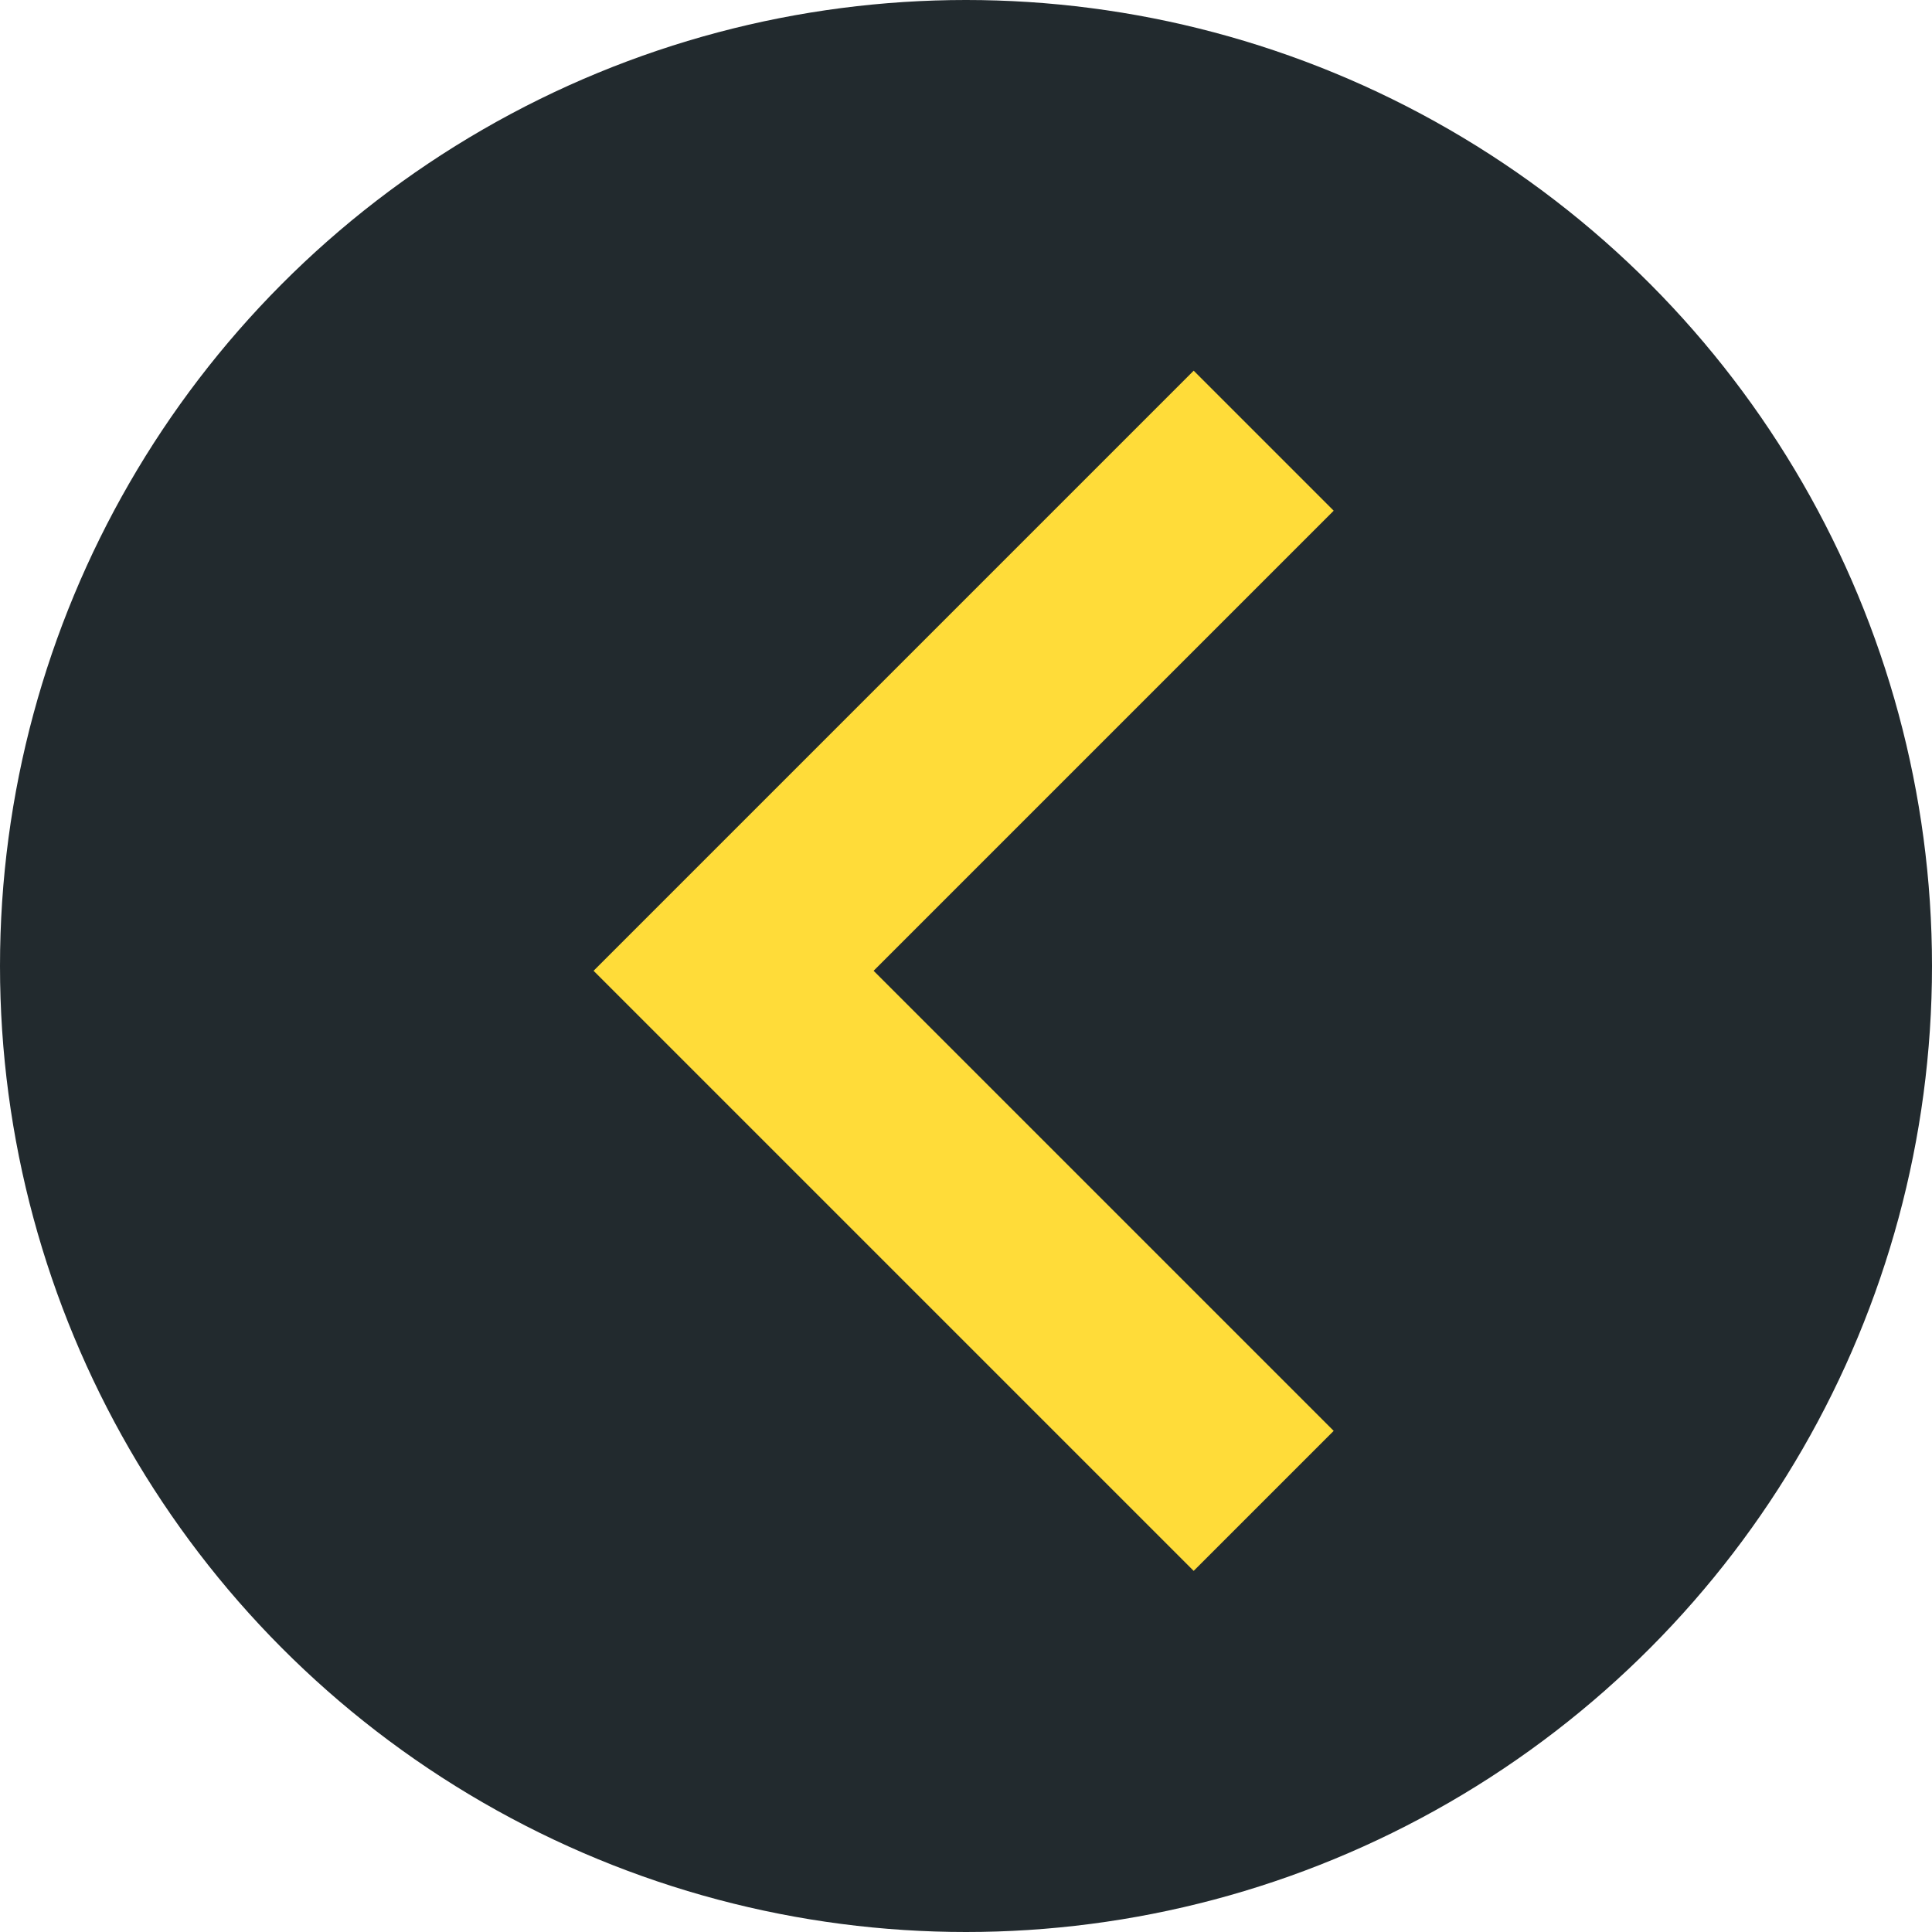
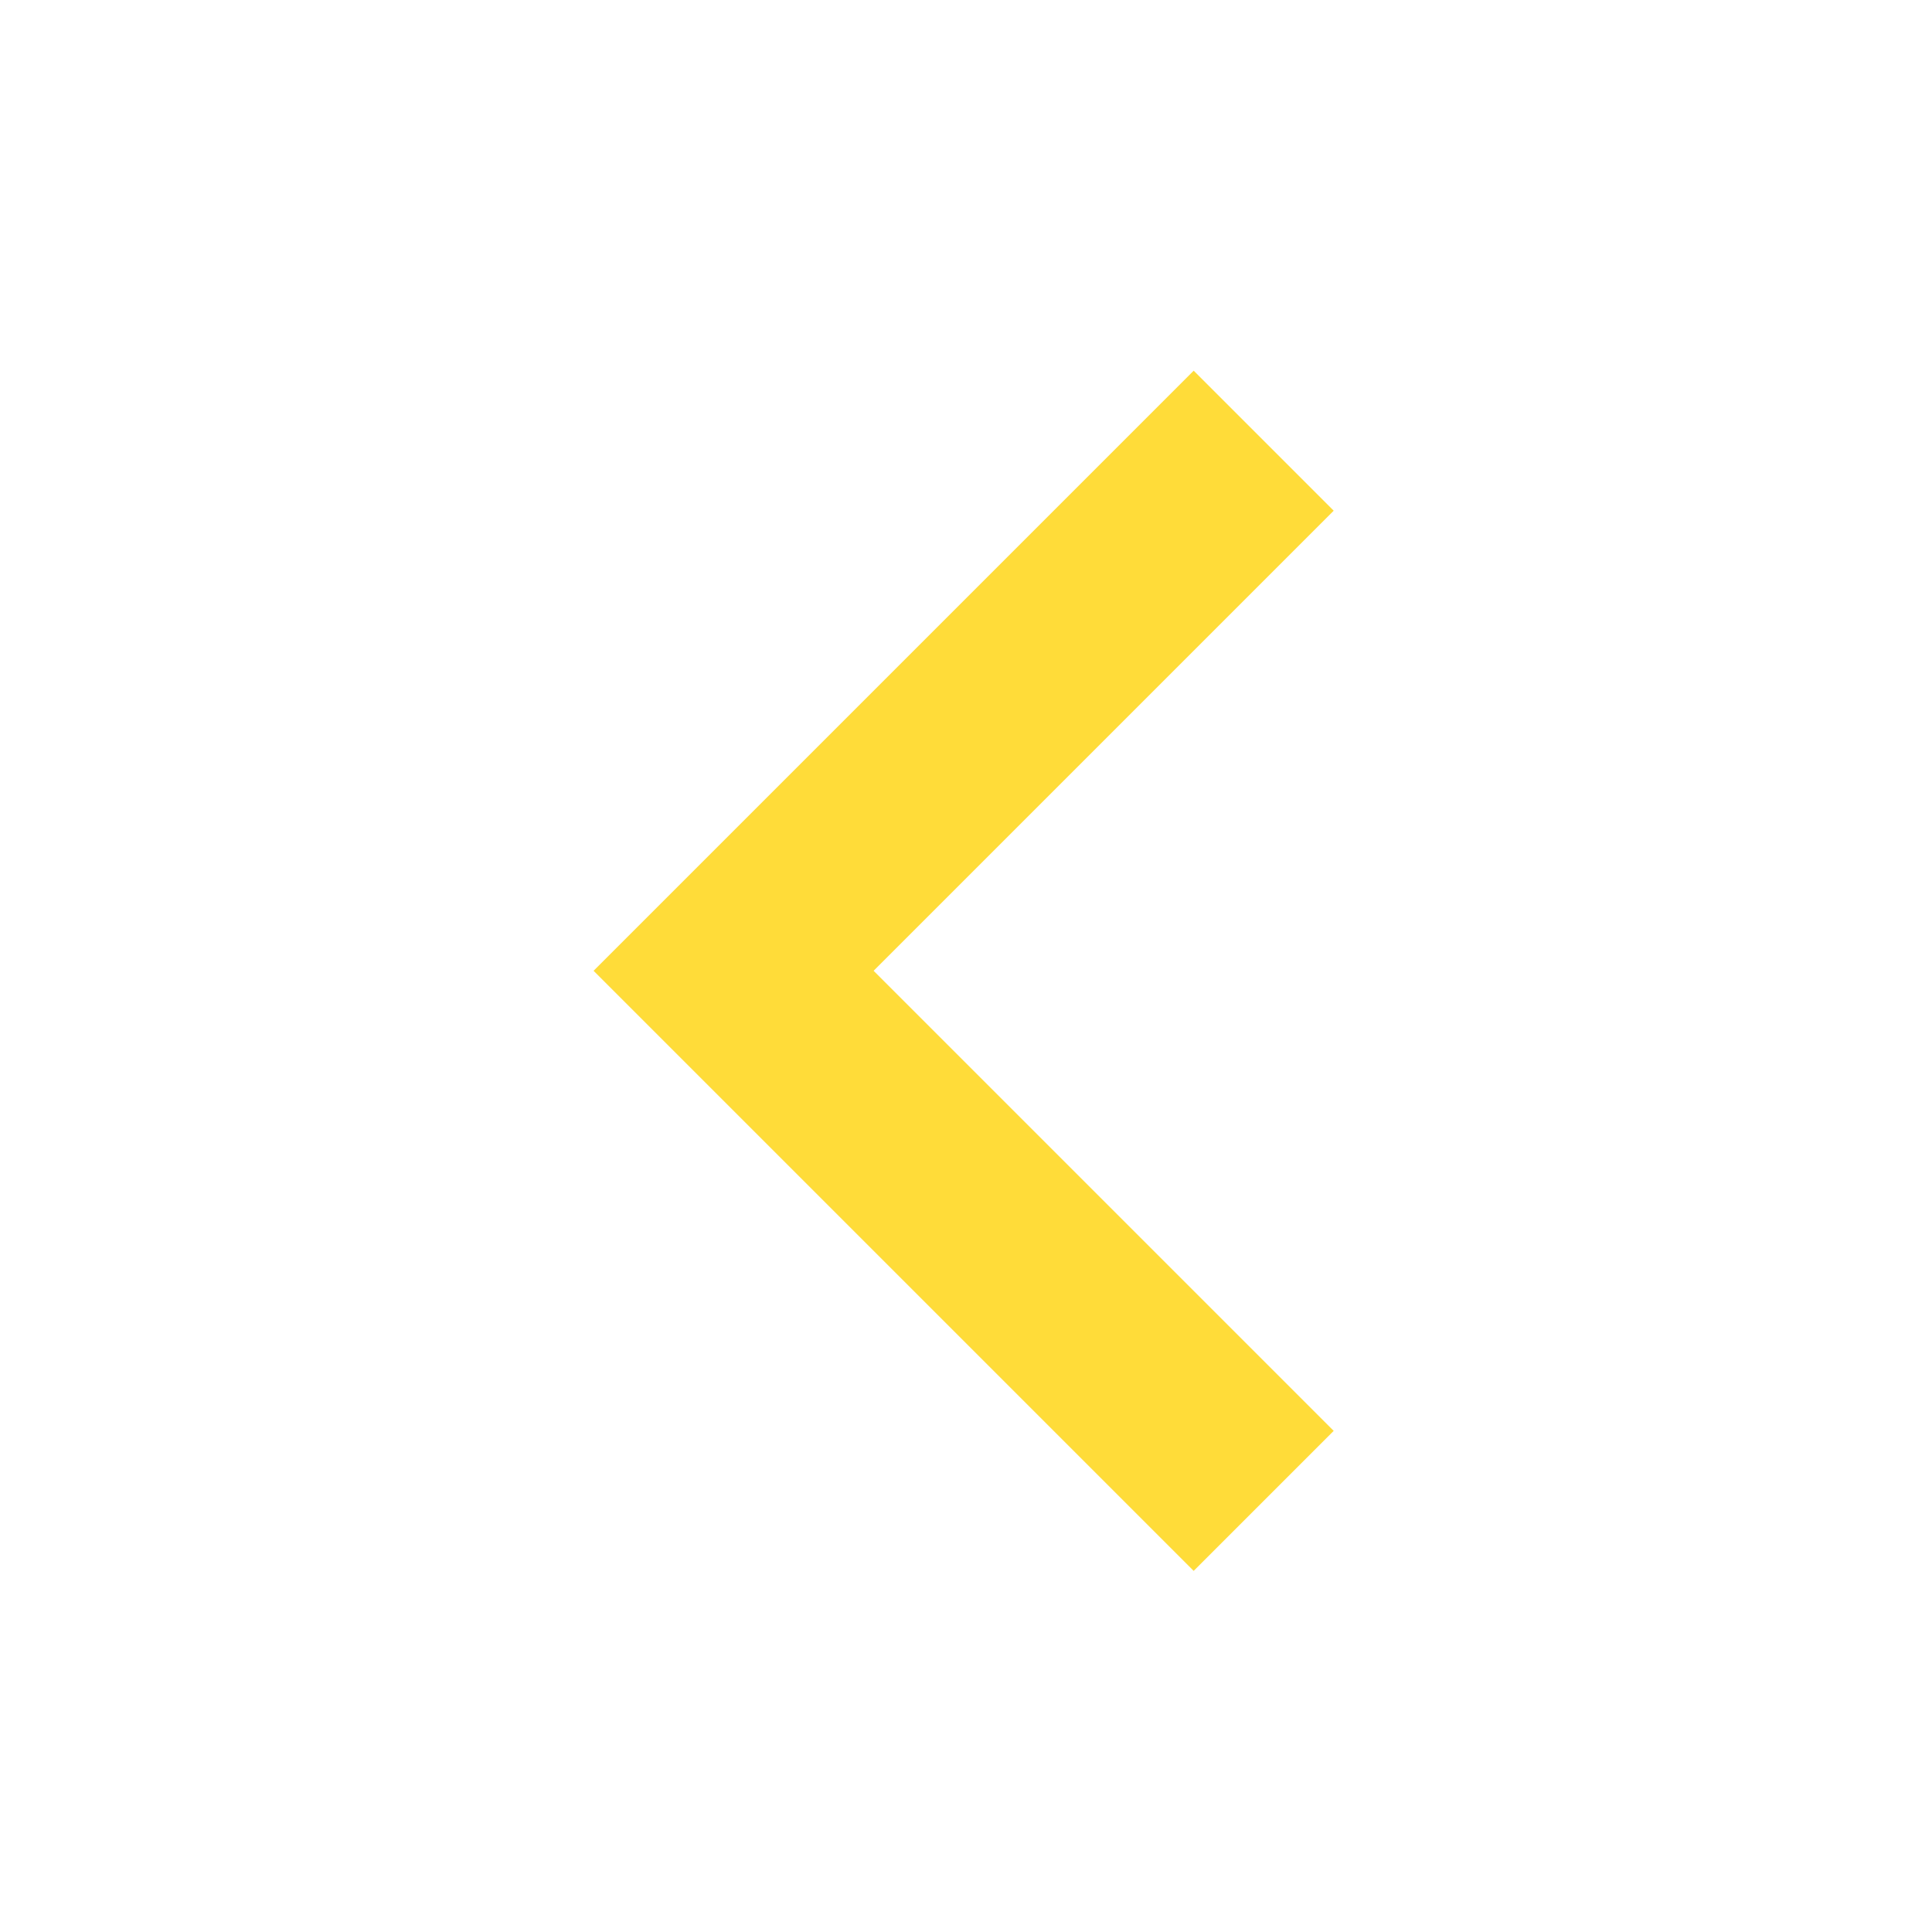
<svg xmlns="http://www.w3.org/2000/svg" width="44" height="44" viewBox="0 0 44 44">
  <g id="Gruppe_33" data-name="Gruppe 33" transform="translate(-140 -489)">
-     <circle id="Ellipse_6" data-name="Ellipse 6" cx="22" cy="22" r="22" transform="translate(140 489)" fill="#222a2e" />
    <g id="Gruppe_6" data-name="Gruppe 6" transform="translate(153.518 497.442)">
      <path id="Pfad_2" data-name="Pfad 2" d="M295.539,233.661l-10.478-10.478,10.478-10.478-3.189-3.189-13.667,13.667L292.35,236.85Z" transform="translate(-278.683 -209.516)" fill="#ffdc39" />
    </g>
  </g>
</svg>